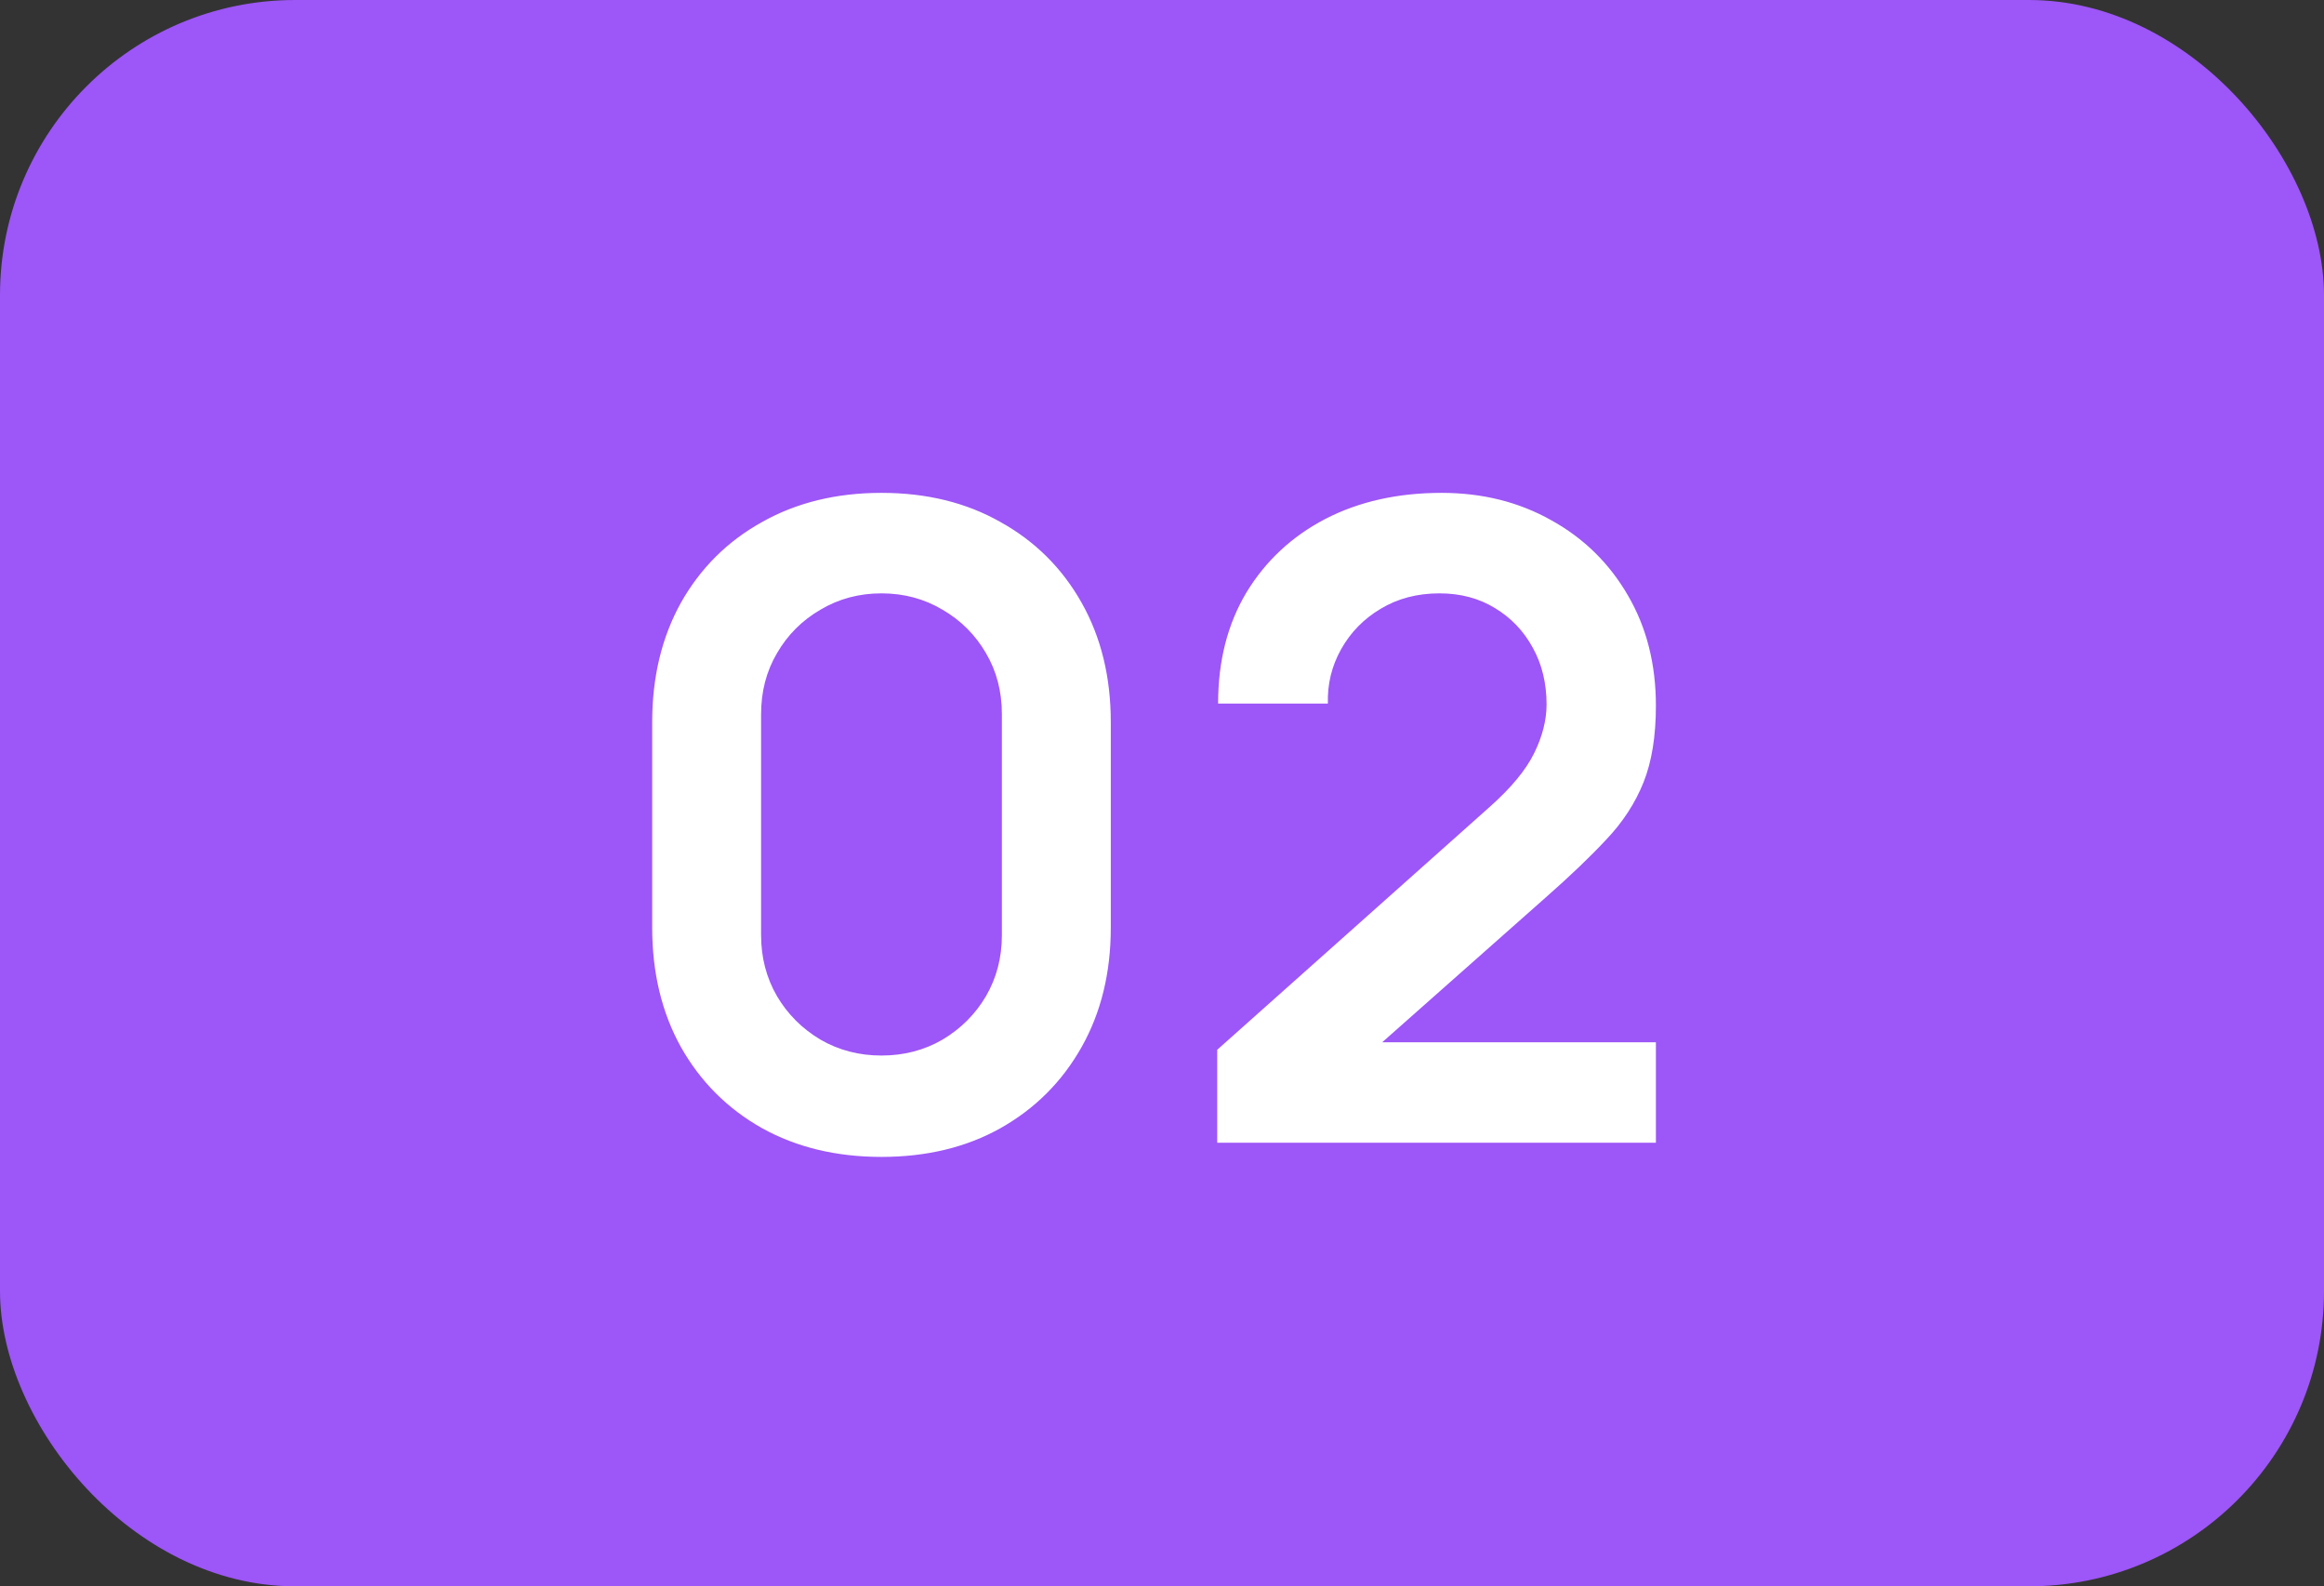
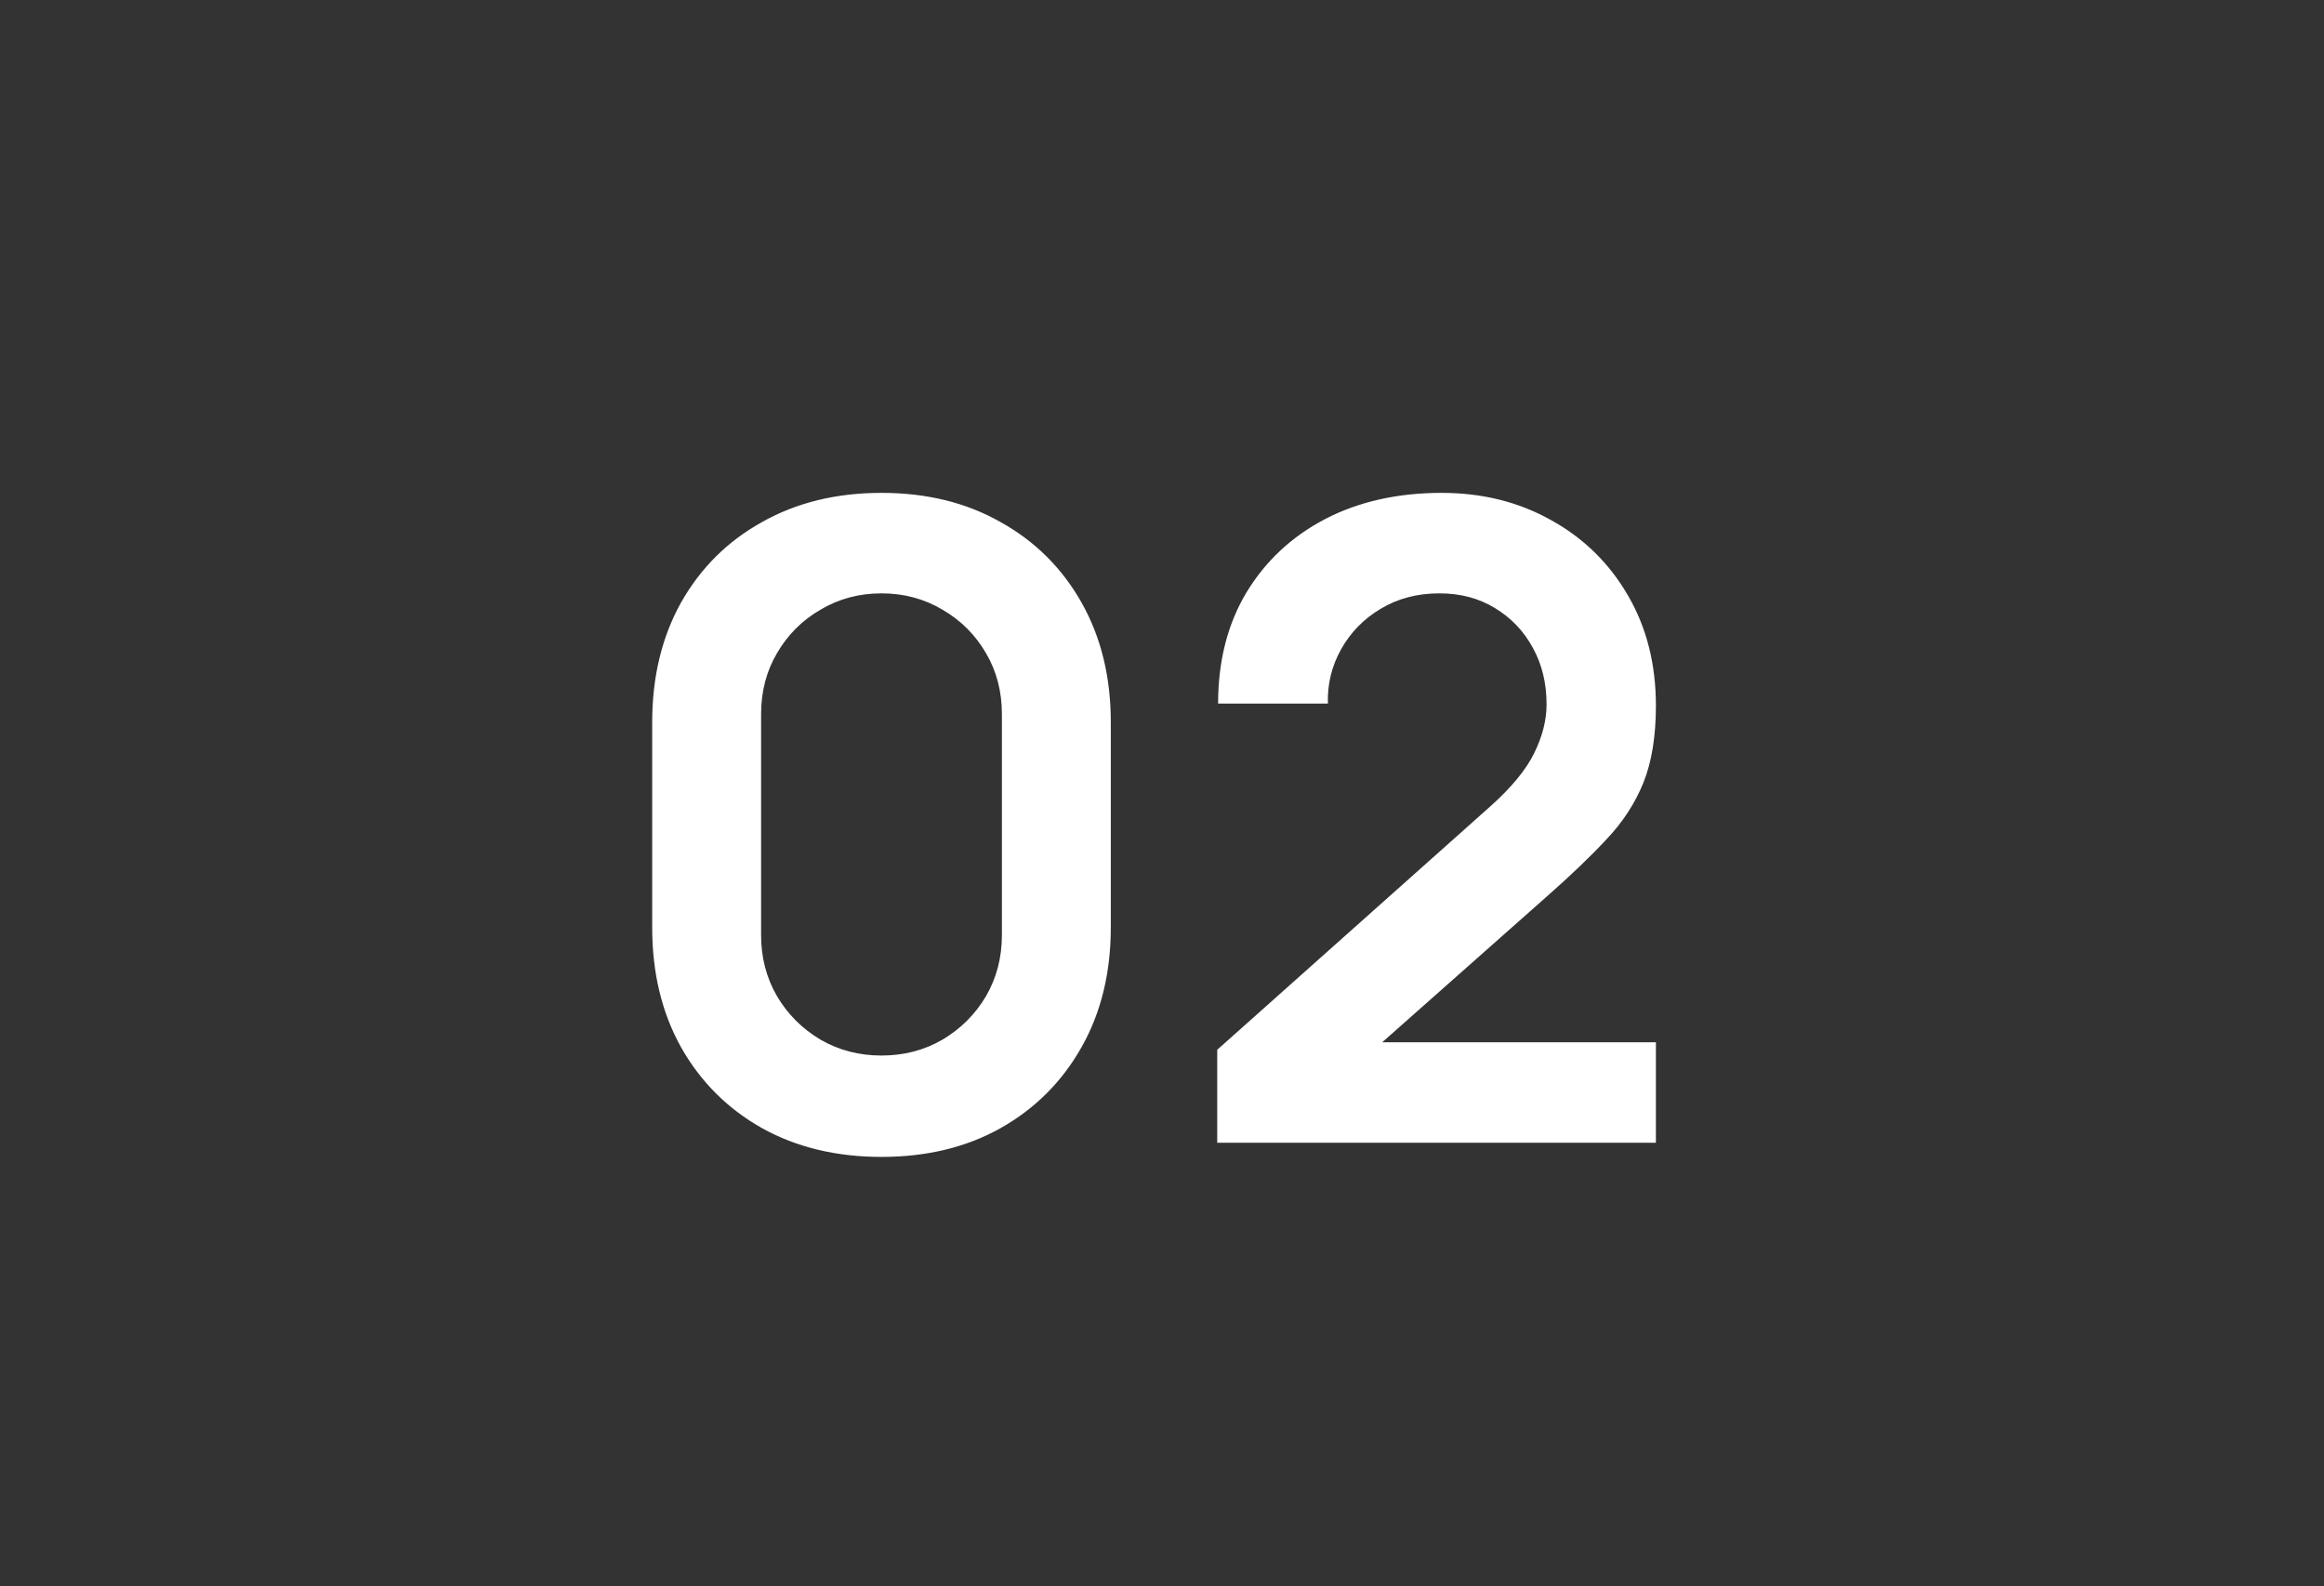
<svg xmlns="http://www.w3.org/2000/svg" width="63" height="43" viewBox="0 0 63 43" fill="none">
  <rect x="0" y="0" width="63" height="43" fill="#333333" stroke="none" />
-   <rect width="63" height="43" rx="8" fill="#9D56F7" />
  <path d="M23.896 31.36C22.672 31.36 21.592 31.1 20.656 30.58C19.72 30.052 18.988 29.32 18.46 28.384C17.94 27.448 17.68 26.368 17.68 25.144V19.576C17.68 18.352 17.94 17.272 18.46 16.336C18.988 15.4 19.72 14.672 20.656 14.152C21.592 13.624 22.672 13.36 23.896 13.36C25.12 13.36 26.196 13.624 27.124 14.152C28.06 14.672 28.792 15.4 29.32 16.336C29.848 17.272 30.112 18.352 30.112 19.576V25.144C30.112 26.368 29.848 27.448 29.32 28.384C28.792 29.32 28.06 30.052 27.124 30.58C26.196 31.1 25.12 31.36 23.896 31.36ZM23.896 28.612C24.504 28.612 25.056 28.468 25.552 28.18C26.048 27.884 26.44 27.492 26.728 27.004C27.016 26.508 27.16 25.956 27.16 25.348V19.36C27.16 18.744 27.016 18.192 26.728 17.704C26.44 17.208 26.048 16.816 25.552 16.528C25.056 16.232 24.504 16.084 23.896 16.084C23.288 16.084 22.736 16.232 22.24 16.528C21.744 16.816 21.352 17.208 21.064 17.704C20.776 18.192 20.632 18.744 20.632 19.36V25.348C20.632 25.956 20.776 26.508 21.064 27.004C21.352 27.492 21.744 27.884 22.24 28.18C22.736 28.468 23.288 28.612 23.896 28.612ZM32.997 30.976V28.456L40.389 21.868C40.965 21.356 41.365 20.872 41.589 20.416C41.813 19.96 41.925 19.52 41.925 19.096C41.925 18.52 41.801 18.008 41.553 17.56C41.305 17.104 40.961 16.744 40.521 16.48C40.089 16.216 39.589 16.084 39.021 16.084C38.421 16.084 37.889 16.224 37.425 16.504C36.969 16.776 36.613 17.14 36.357 17.596C36.101 18.052 35.981 18.544 35.997 19.072H33.021C33.021 17.92 33.277 16.916 33.789 16.06C34.309 15.204 35.021 14.54 35.925 14.068C36.837 13.596 37.889 13.36 39.081 13.36C40.185 13.36 41.177 13.608 42.057 14.104C42.937 14.592 43.629 15.272 44.133 16.144C44.637 17.008 44.889 18.004 44.889 19.132C44.889 19.956 44.777 20.648 44.553 21.208C44.329 21.768 43.993 22.284 43.545 22.756C43.105 23.228 42.557 23.752 41.901 24.328L36.657 28.972L36.393 28.252H44.889V30.976H32.997Z" fill="white" />
</svg>